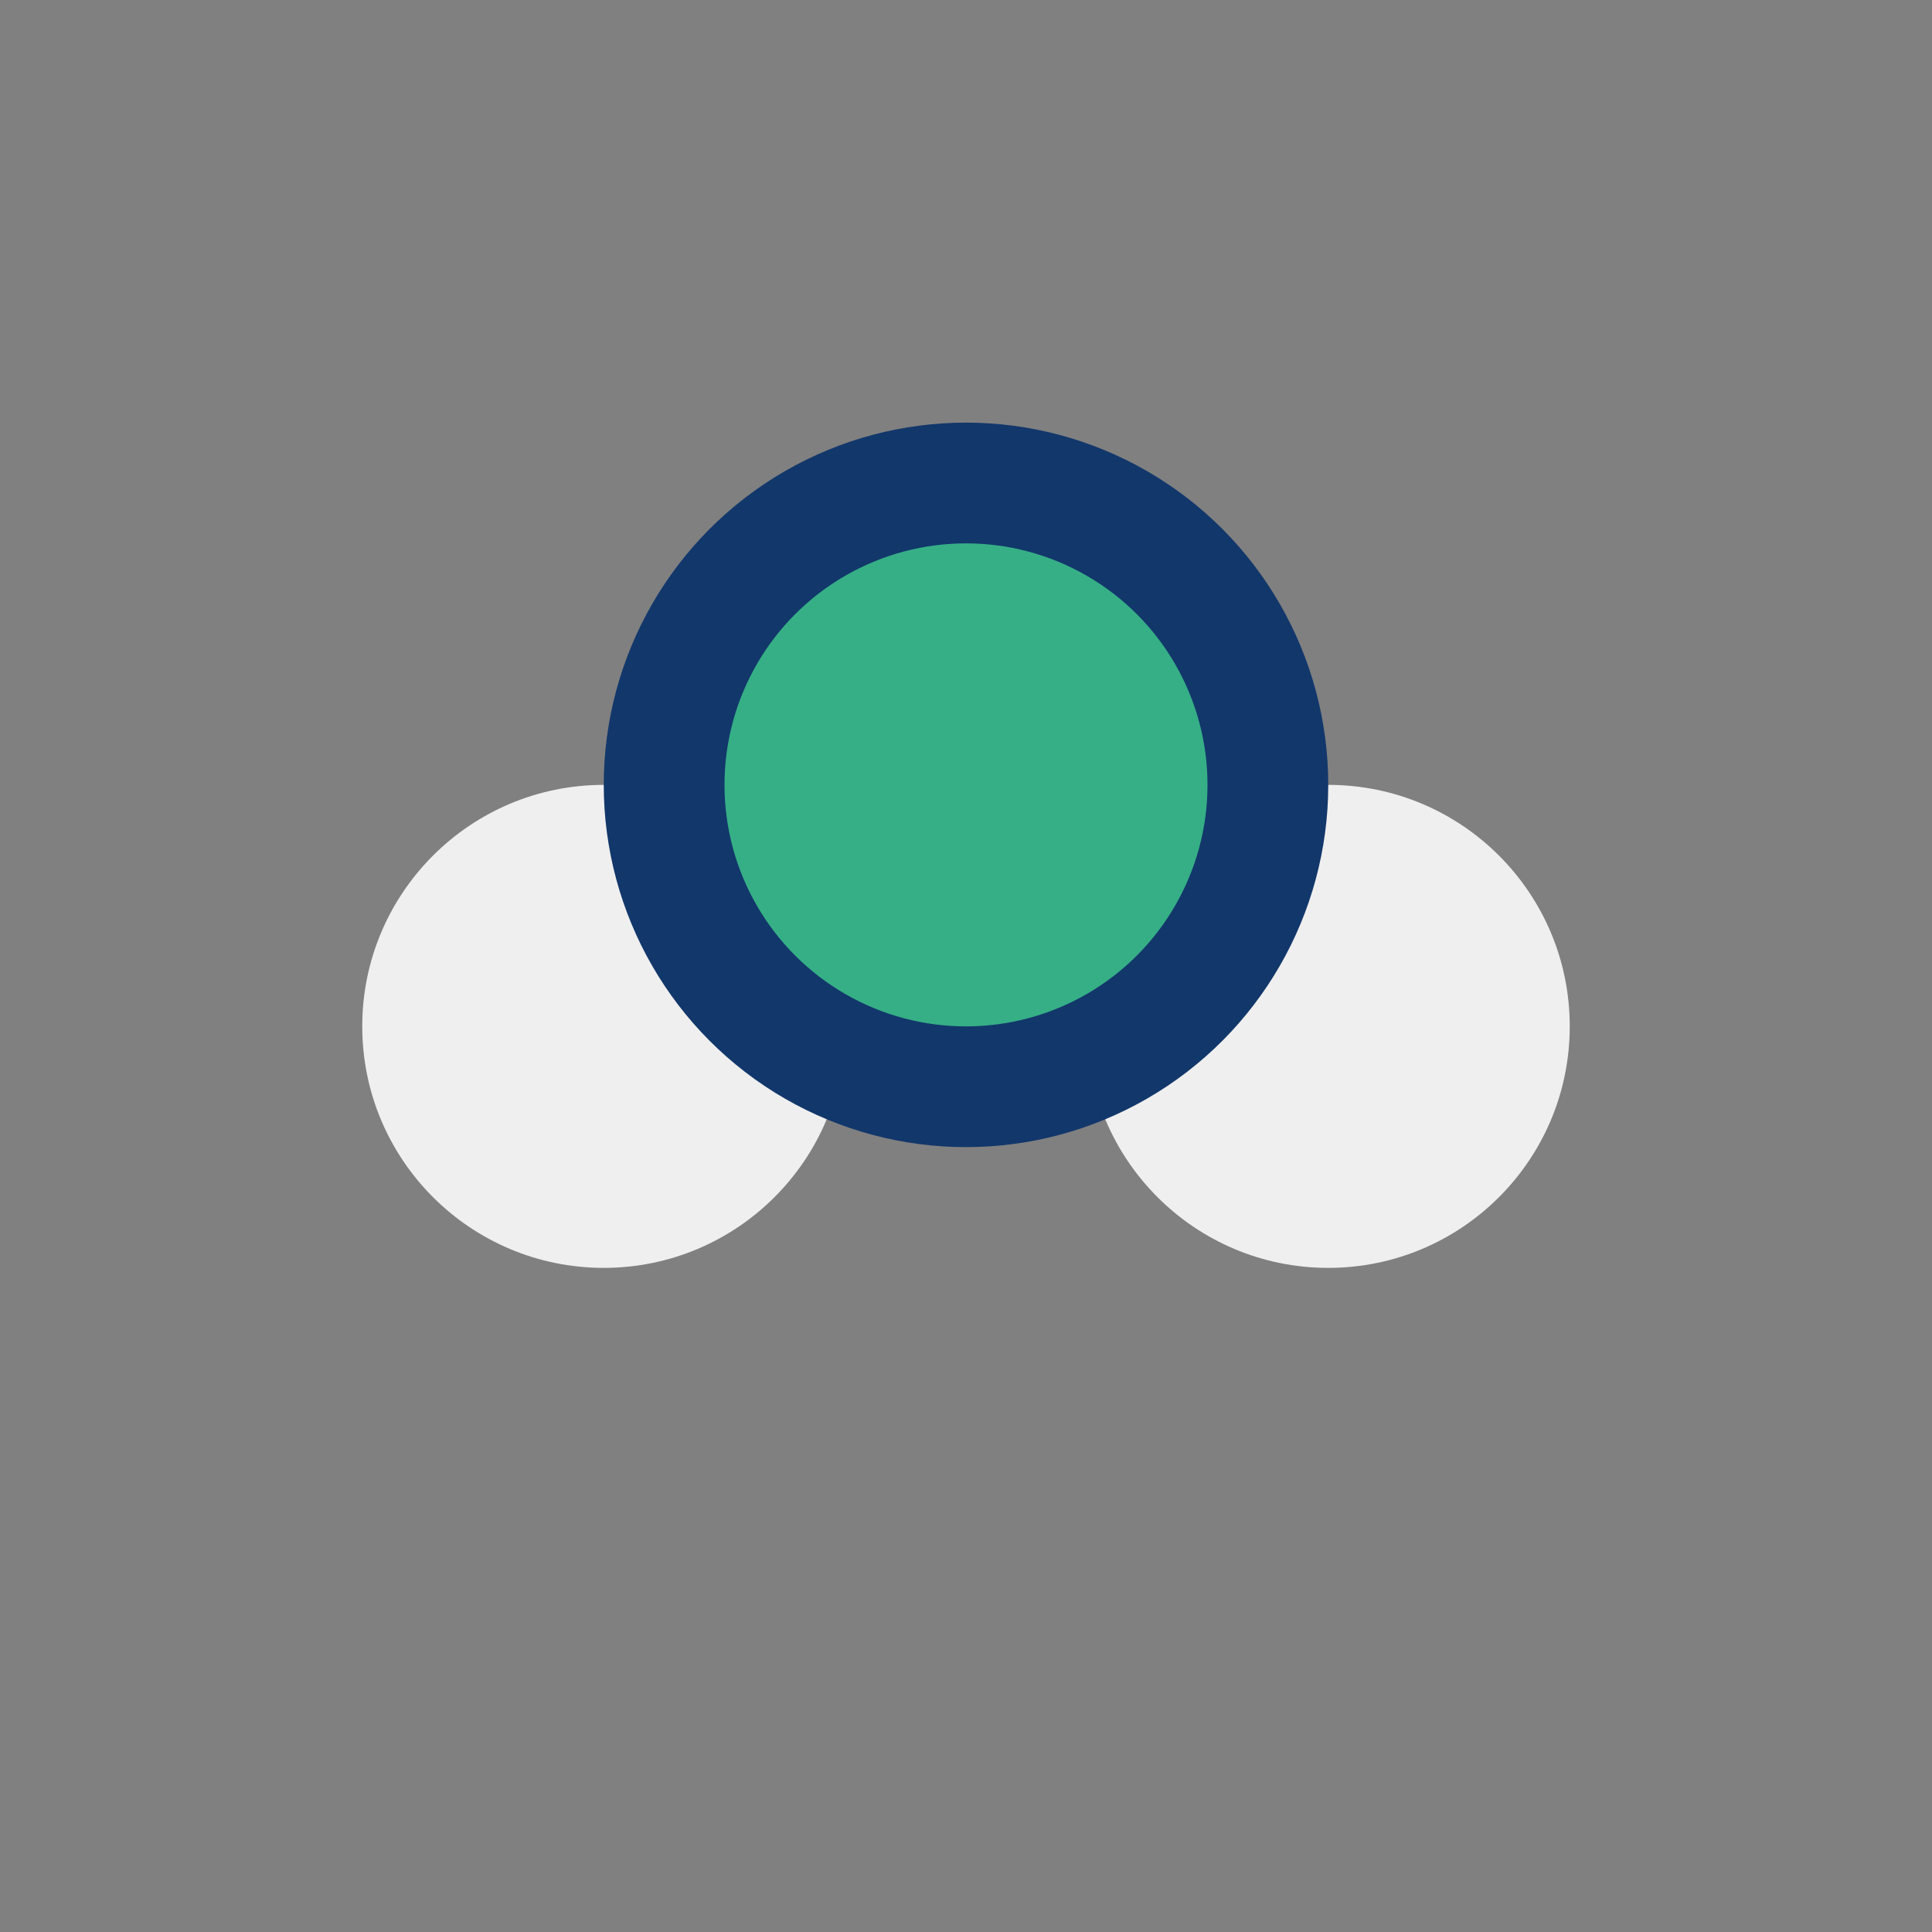
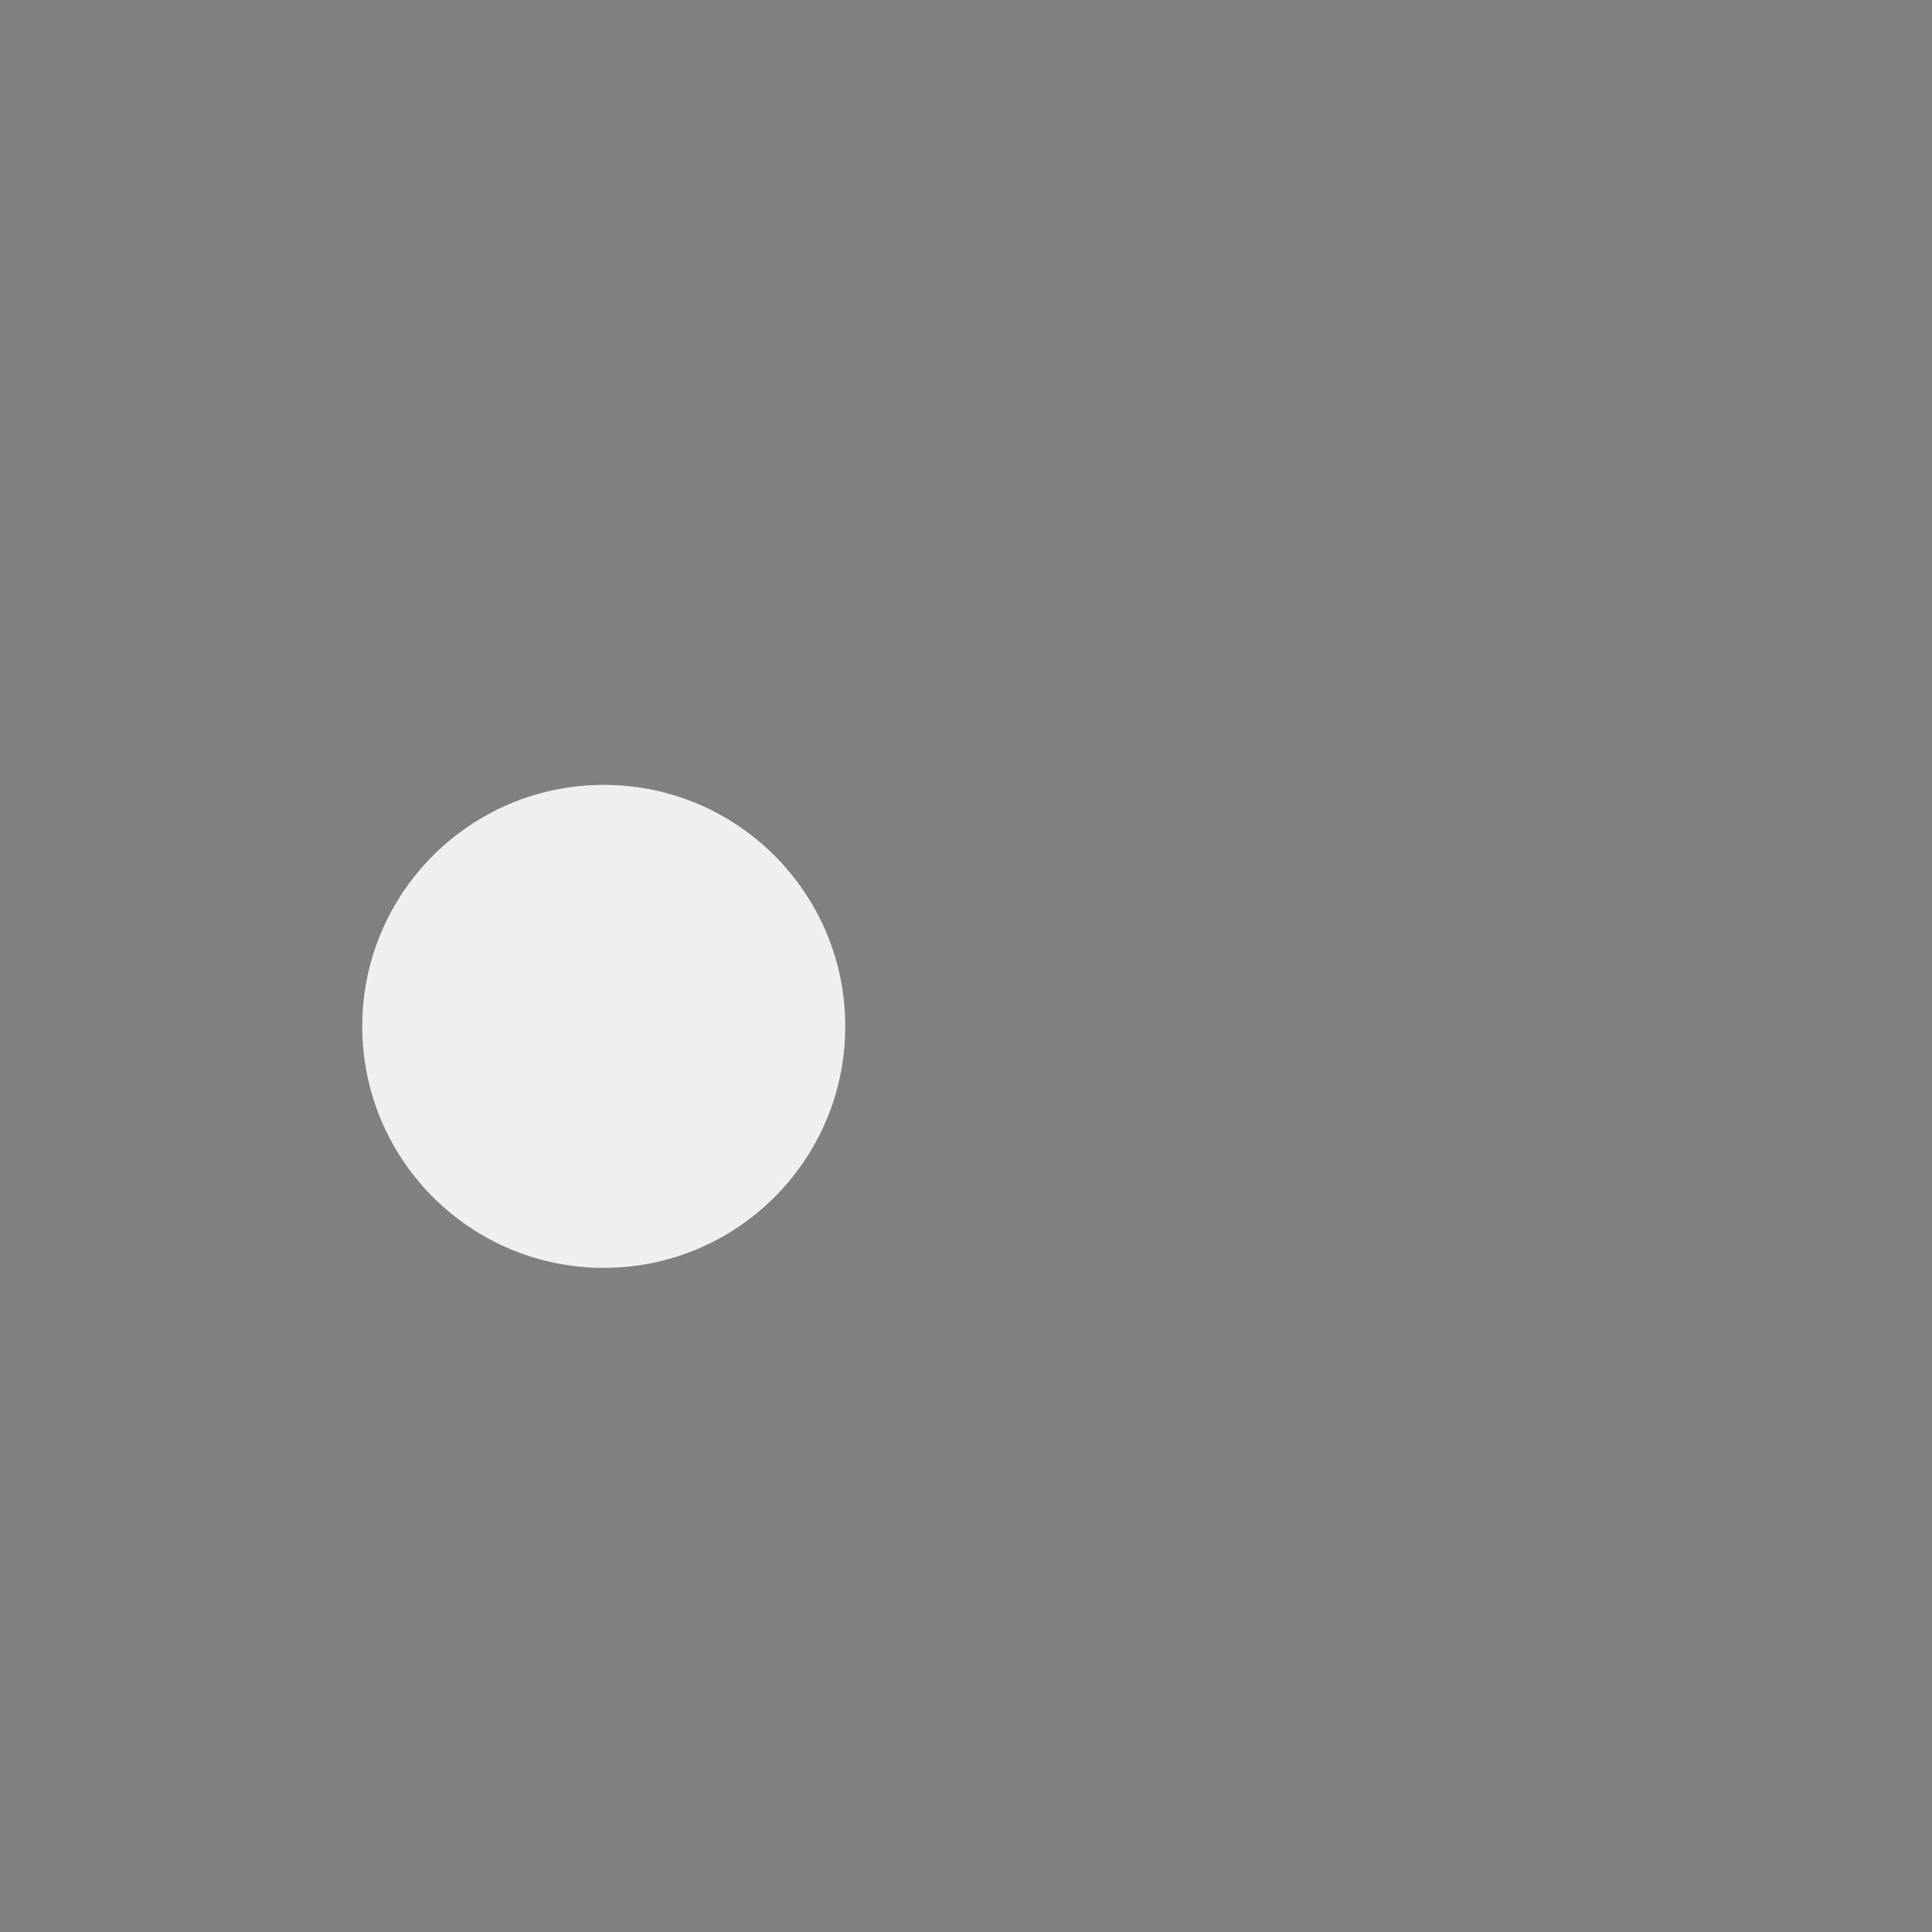
<svg xmlns="http://www.w3.org/2000/svg" width="32" height="32" viewBox="0 0 32 32">
  <rect x="0" y="0" width="32" height="32" fill="#808080" stroke="none" />
  <circle cx="10" cy="17" r="4" fill="#EFEFEF" />
-   <circle cx="22" cy="17" r="4" fill="#EFEFEF" />
-   <circle cx="16" cy="13" r="5" fill="#36AF86" stroke="#12376B" stroke-width="2" />
</svg>